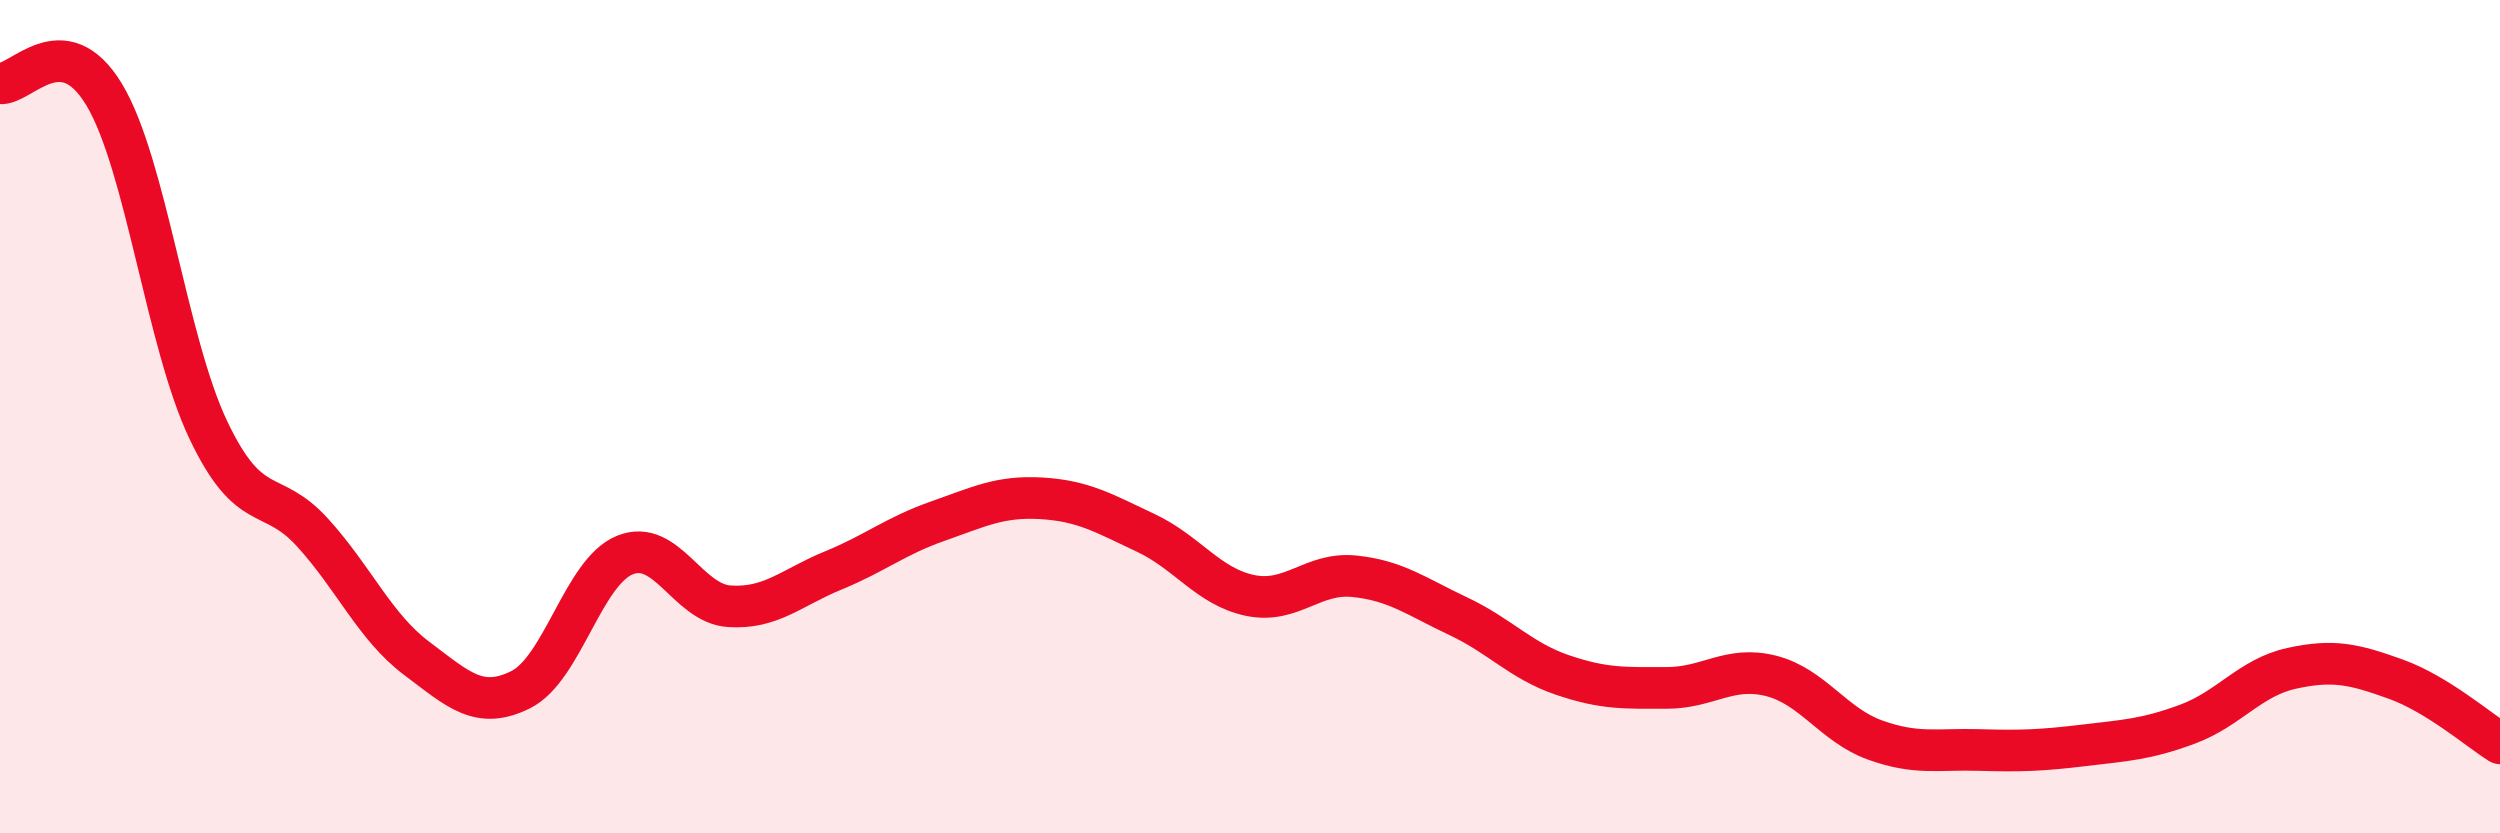
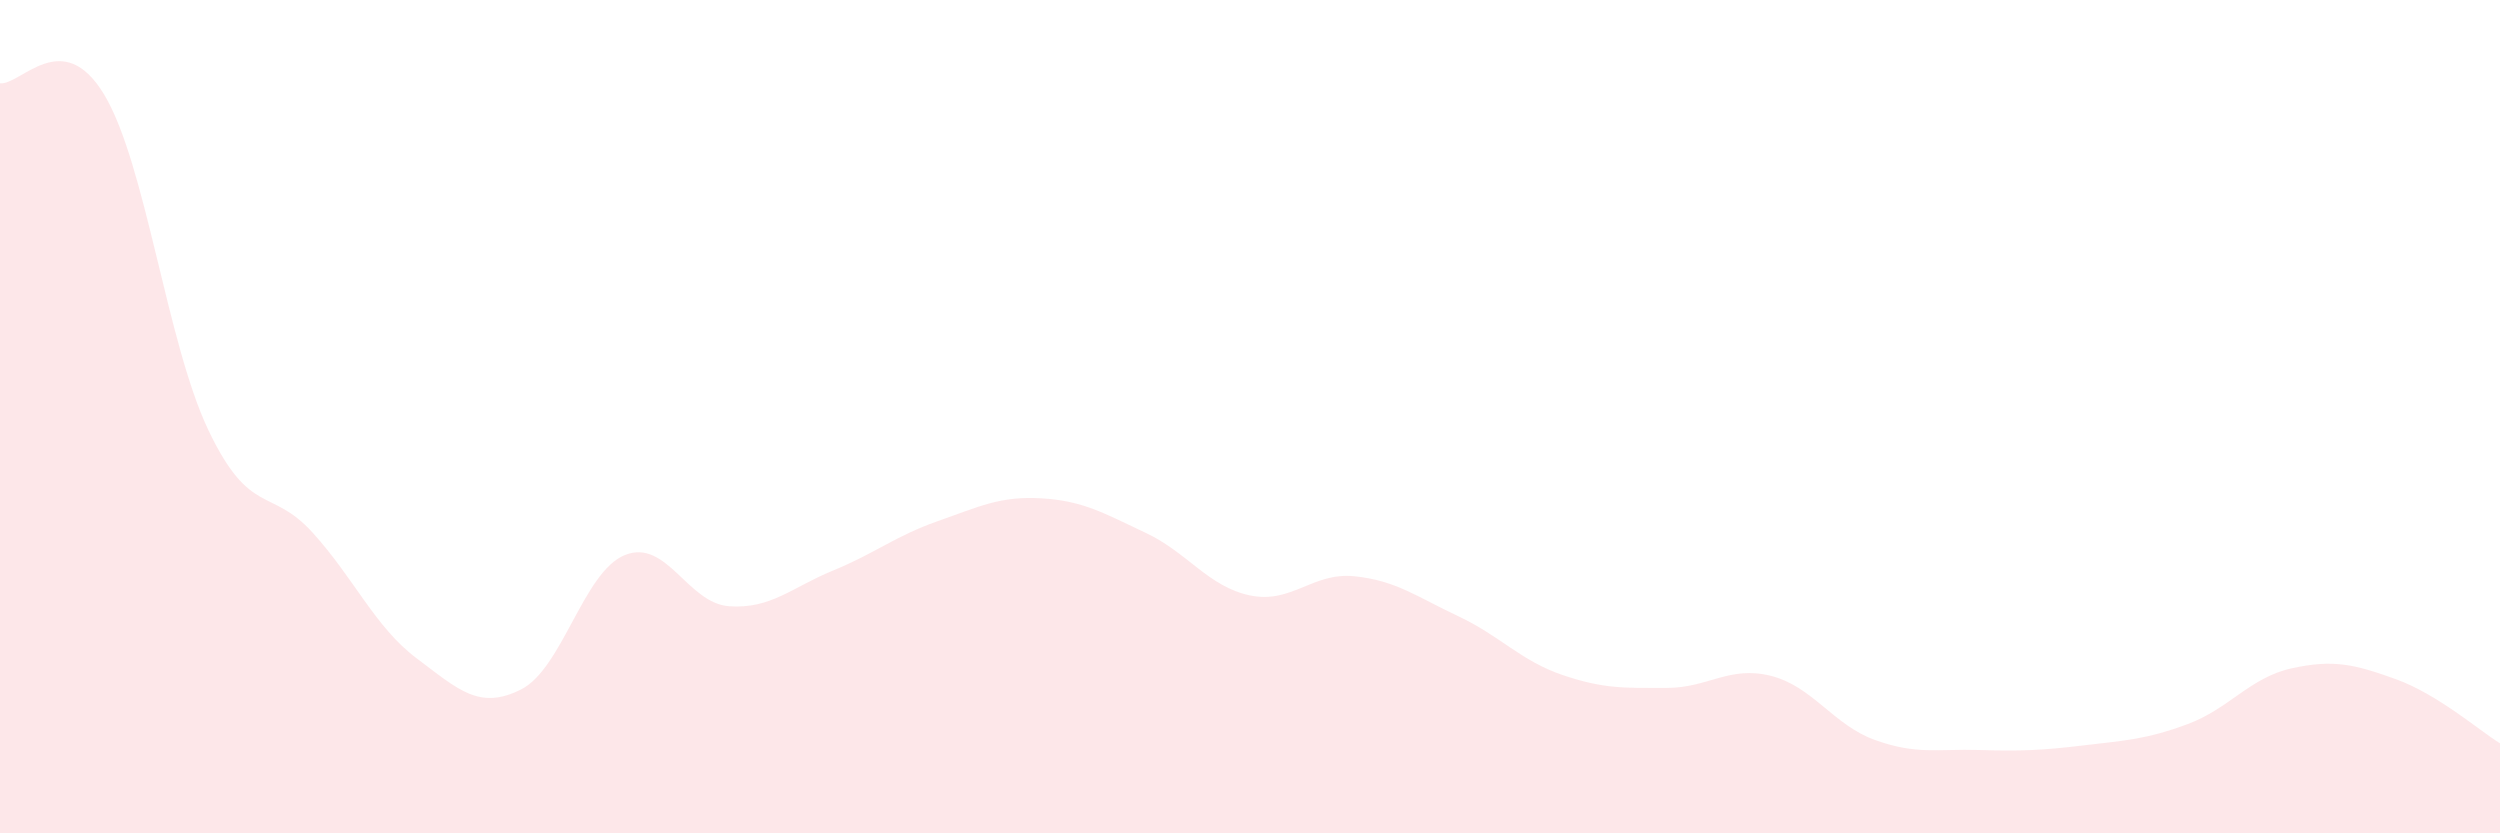
<svg xmlns="http://www.w3.org/2000/svg" width="60" height="20" viewBox="0 0 60 20">
  <path d="M 0,2 C 0.5,2.05 1.5,0.61 2.5,2.27 C 3.5,3.93 4,8.22 5,10.32 C 6,12.42 6.5,11.68 7.5,12.78 C 8.5,13.88 9,15.05 10,15.8 C 11,16.55 11.5,17.05 12.5,16.55 C 13.5,16.05 14,13.72 15,13.32 C 16,12.92 16.5,14.48 17.5,14.55 C 18.5,14.62 19,14.1 20,13.69 C 21,13.28 21.5,12.86 22.5,12.51 C 23.5,12.16 24,11.9 25,11.96 C 26,12.02 26.5,12.32 27.5,12.79 C 28.5,13.26 29,14.08 30,14.29 C 31,14.5 31.5,13.73 32.5,13.83 C 33.5,13.93 34,14.32 35,14.79 C 36,15.26 36.5,15.86 37.5,16.2 C 38.5,16.54 39,16.51 40,16.51 C 41,16.51 41.5,15.97 42.5,16.22 C 43.5,16.47 44,17.4 45,17.76 C 46,18.12 46.5,17.97 47.5,18 C 48.5,18.03 49,18.01 50,17.89 C 51,17.77 51.5,17.75 52.5,17.38 C 53.5,17.01 54,16.26 55,16.04 C 56,15.82 56.5,15.94 57.5,16.3 C 58.5,16.66 59.5,17.53 60,17.84L60 20L0 20Z" fill="#EB0A25" opacity="0.1" stroke-linecap="round" stroke-linejoin="round" />
-   <path d="M 0,2 C 0.5,2.05 1.5,0.61 2.5,2.27 C 3.5,3.93 4,8.22 5,10.32 C 6,12.42 6.5,11.68 7.5,12.78 C 8.5,13.88 9,15.05 10,15.8 C 11,16.55 11.5,17.05 12.5,16.55 C 13.5,16.05 14,13.72 15,13.32 C 16,12.92 16.5,14.48 17.5,14.55 C 18.5,14.62 19,14.1 20,13.69 C 21,13.28 21.5,12.86 22.5,12.51 C 23.5,12.16 24,11.9 25,11.96 C 26,12.02 26.5,12.32 27.5,12.79 C 28.5,13.26 29,14.08 30,14.29 C 31,14.5 31.5,13.73 32.5,13.83 C 33.5,13.93 34,14.32 35,14.79 C 36,15.26 36.5,15.86 37.5,16.2 C 38.5,16.54 39,16.51 40,16.51 C 41,16.51 41.5,15.97 42.5,16.22 C 43.5,16.47 44,17.4 45,17.76 C 46,18.12 46.5,17.97 47.5,18 C 48.5,18.03 49,18.01 50,17.89 C 51,17.77 51.5,17.75 52.5,17.38 C 53.5,17.01 54,16.26 55,16.04 C 56,15.82 56.5,15.94 57.5,16.3 C 58.5,16.66 59.5,17.53 60,17.84" stroke="#EB0A25" stroke-width="1" fill="none" stroke-linecap="round" stroke-linejoin="round" />
</svg>